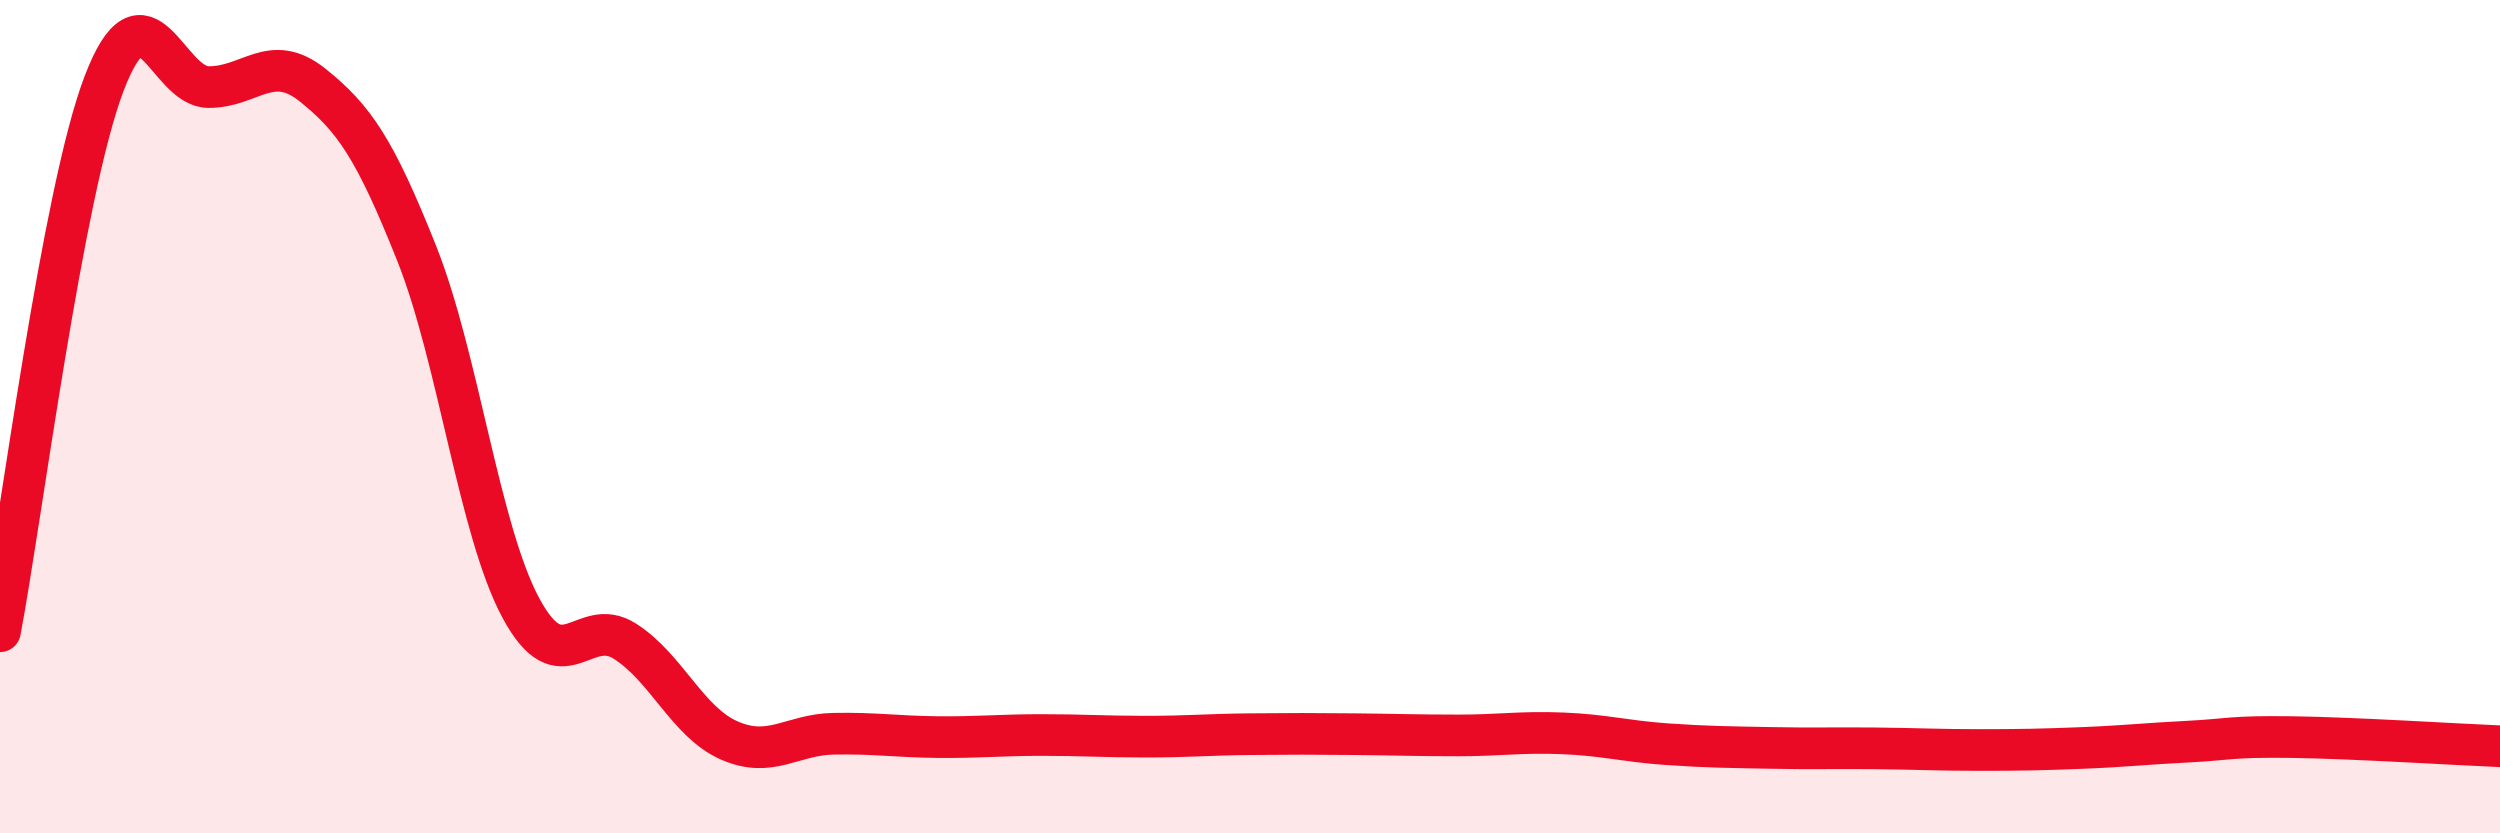
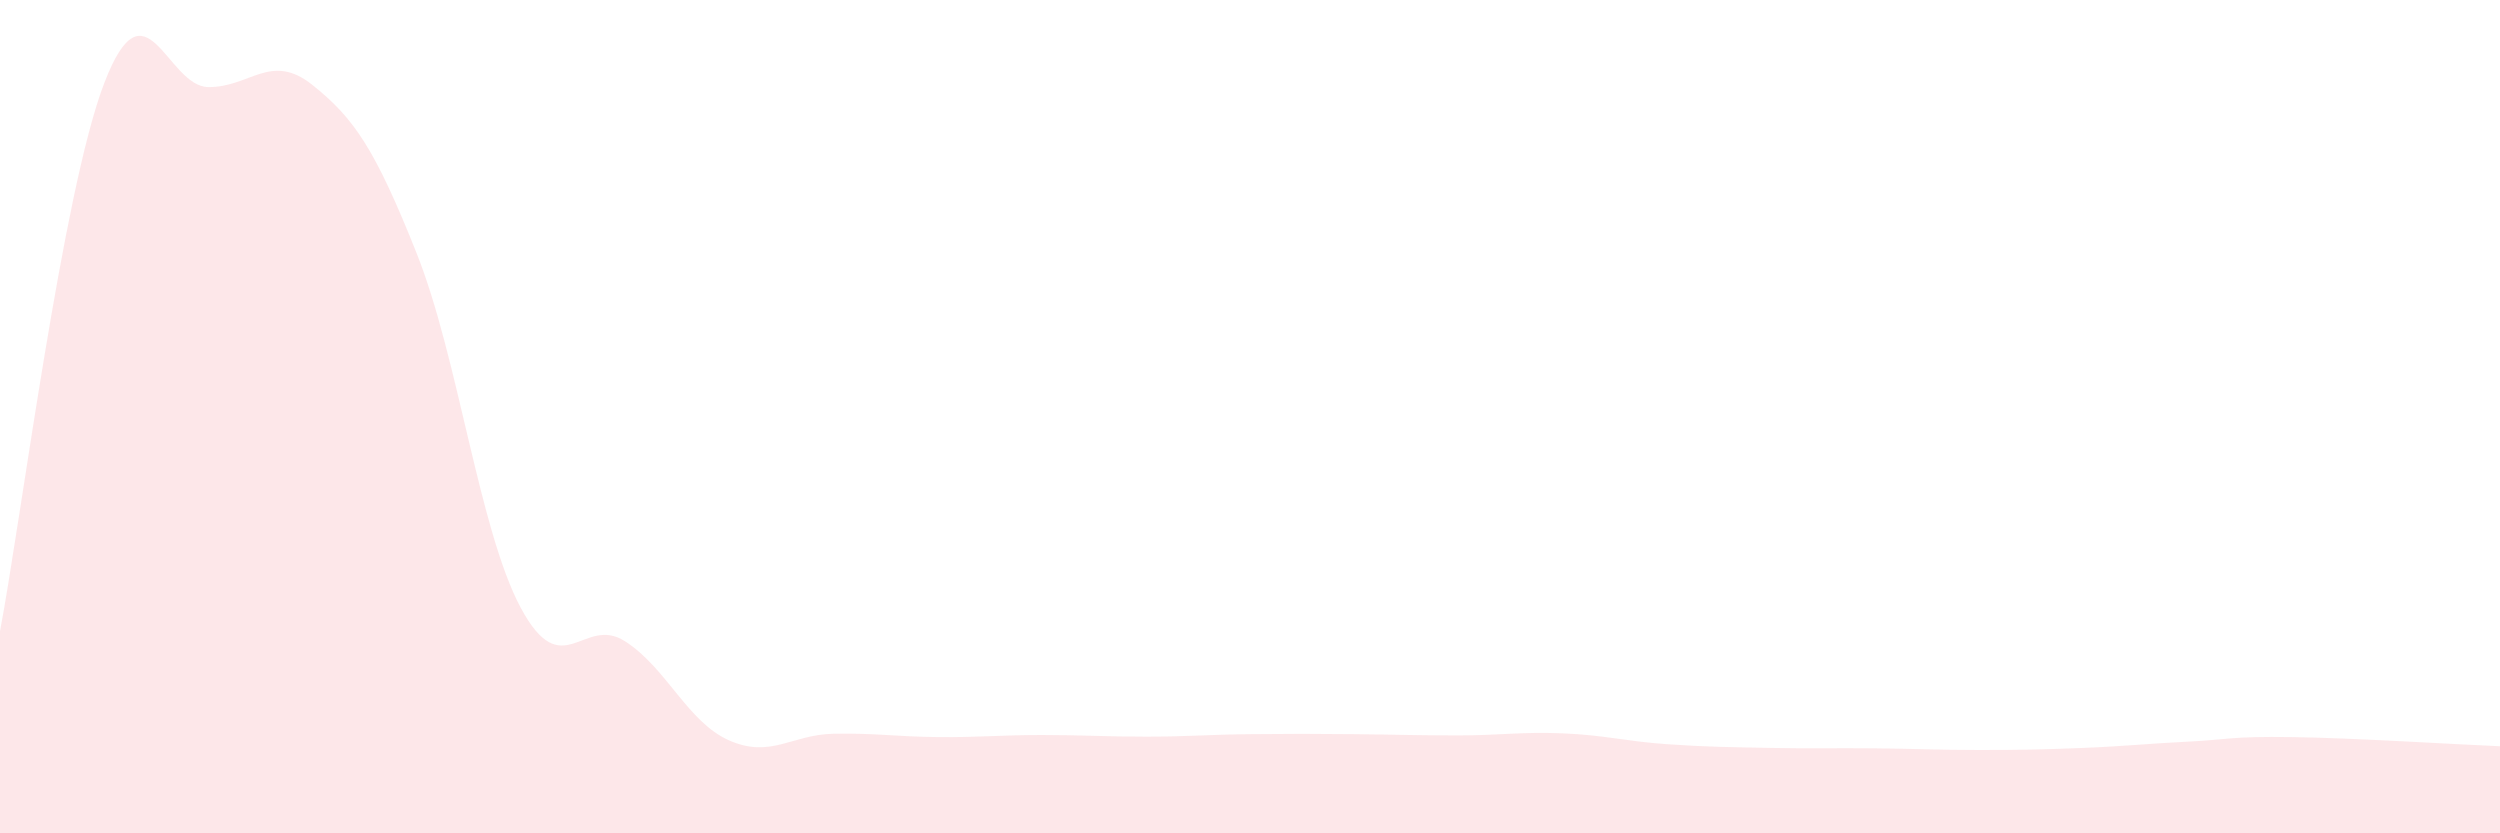
<svg xmlns="http://www.w3.org/2000/svg" width="60" height="20" viewBox="0 0 60 20">
  <path d="M 0,15.15 C 0.5,12.52 1.5,4.61 2.5,2 C 3.5,-0.61 4,2.08 5,2.09 C 6,2.1 6.5,1.24 7.5,2.04 C 8.5,2.84 9,3.57 10,6.08 C 11,8.59 11.5,12.73 12.5,14.59 C 13.5,16.45 14,14.75 15,15.39 C 16,16.03 16.5,17.33 17.5,17.77 C 18.5,18.21 19,17.63 20,17.61 C 21,17.59 21.5,17.68 22.5,17.69 C 23.5,17.7 24,17.64 25,17.64 C 26,17.64 26.5,17.68 27.5,17.68 C 28.5,17.68 29,17.63 30,17.62 C 31,17.61 31.5,17.61 32.5,17.62 C 33.5,17.63 34,17.65 35,17.65 C 36,17.65 36.5,17.56 37.5,17.6 C 38.5,17.64 39,17.79 40,17.86 C 41,17.93 41.5,17.93 42.5,17.95 C 43.5,17.97 44,17.95 45,17.96 C 46,17.97 46.5,18 47.5,18 C 48.5,18 49,17.99 50,17.95 C 51,17.91 51.5,17.85 52.5,17.8 C 53.5,17.75 53.5,17.67 55,17.69 C 56.5,17.71 59,17.87 60,17.91L60 20L0 20Z" fill="#EB0A25" opacity="0.1" stroke-linecap="round" stroke-linejoin="round" />
-   <path d="M 0,15.15 C 0.5,12.52 1.5,4.61 2.5,2 C 3.5,-0.61 4,2.08 5,2.09 C 6,2.1 6.5,1.24 7.5,2.04 C 8.5,2.84 9,3.57 10,6.08 C 11,8.59 11.5,12.73 12.5,14.59 C 13.5,16.45 14,14.75 15,15.39 C 16,16.03 16.5,17.33 17.5,17.77 C 18.5,18.21 19,17.63 20,17.61 C 21,17.59 21.5,17.68 22.5,17.69 C 23.5,17.7 24,17.64 25,17.64 C 26,17.64 26.5,17.68 27.5,17.68 C 28.5,17.68 29,17.63 30,17.62 C 31,17.61 31.5,17.61 32.5,17.62 C 33.5,17.63 34,17.65 35,17.65 C 36,17.65 36.5,17.56 37.5,17.6 C 38.5,17.64 39,17.79 40,17.86 C 41,17.93 41.5,17.93 42.5,17.95 C 43.5,17.97 44,17.95 45,17.96 C 46,17.97 46.5,18 47.5,18 C 48.5,18 49,17.99 50,17.95 C 51,17.91 51.5,17.85 52.5,17.8 C 53.5,17.75 53.5,17.67 55,17.69 C 56.5,17.71 59,17.87 60,17.91" stroke="#EB0A25" stroke-width="1" fill="none" stroke-linecap="round" stroke-linejoin="round" />
</svg>